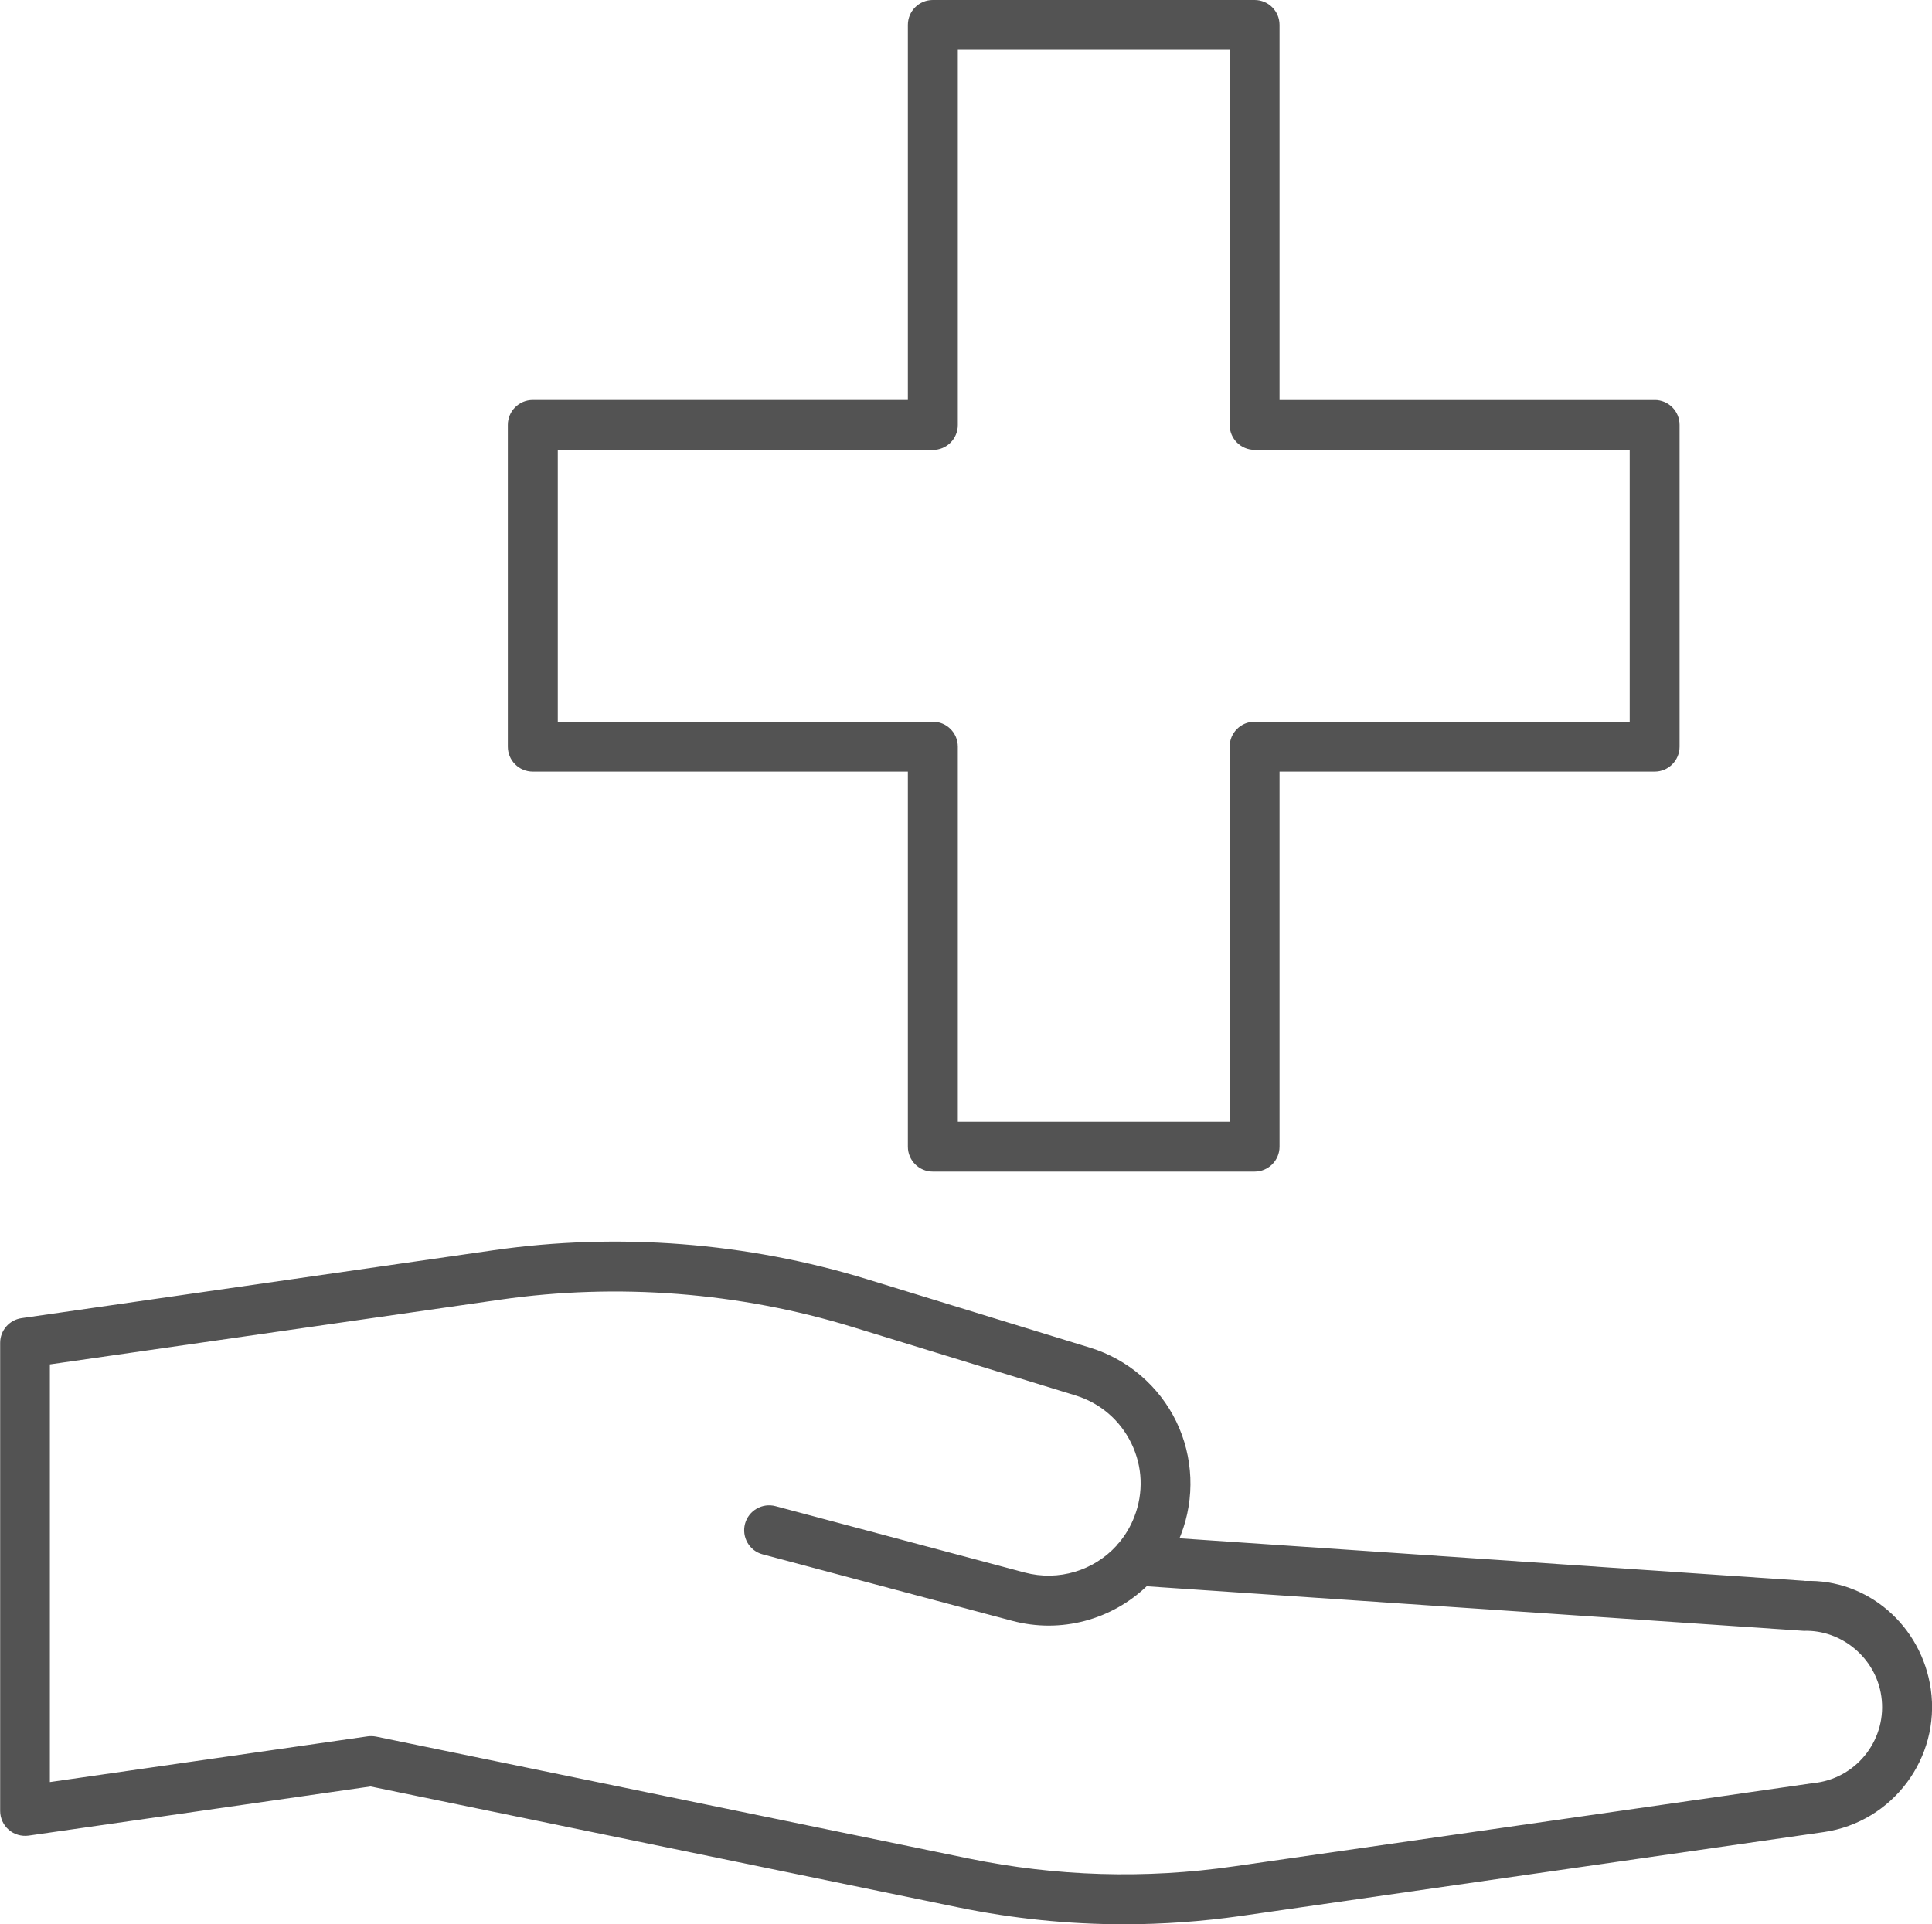
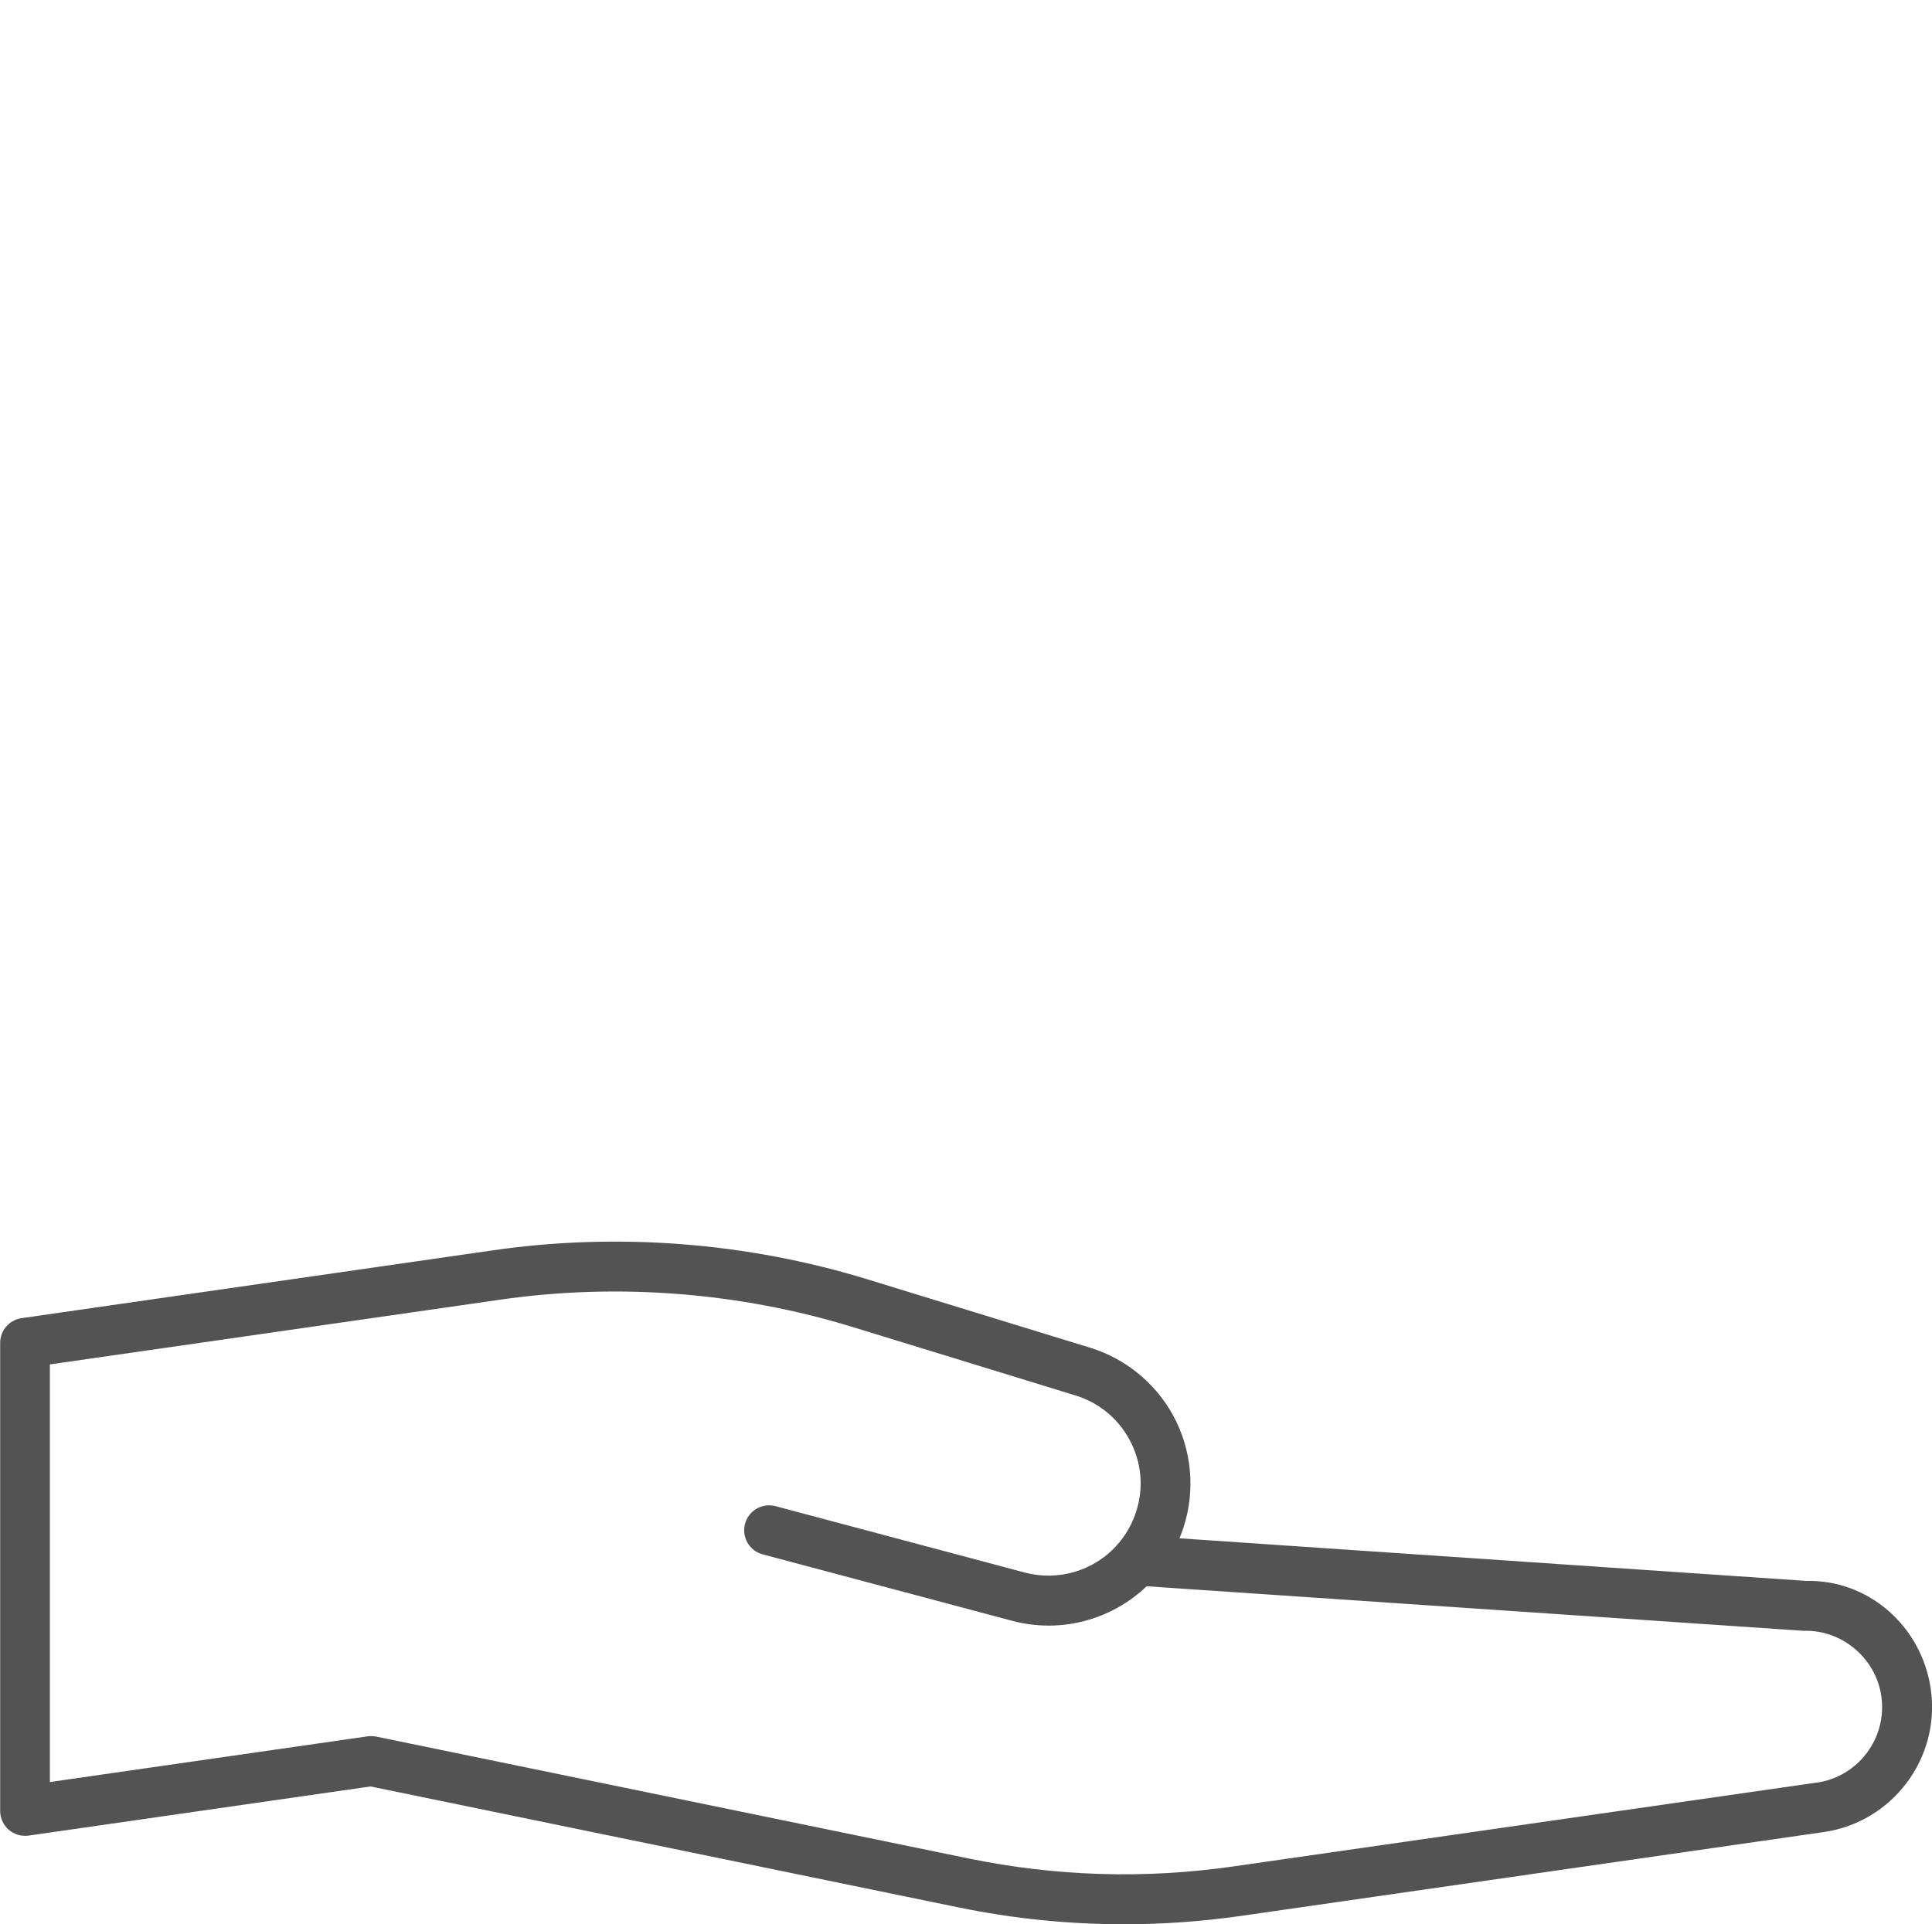
<svg xmlns="http://www.w3.org/2000/svg" id="_レイヤー_1" width="24.094" height="24" viewBox="0 0 24.094 24">
  <defs>
    <style>.cls-1{fill:#535353;}</style>
  </defs>
  <path class="cls-1" d="M22.507,19.717l-7.798-.53c.006-.015.012-.029.018-.044.177-.457.156-.972-.058-1.413-.214-.441-.605-.776-1.073-.92l-2.781-.854c-1.498-.46-3.109-.585-4.66-.362l-5.886.847c-.153.022-.267.153-.267.308v5.838c0,.09.039.176.107.235.068.059.158.085.248.073l4.264-.613,7.334,1.509c.682.14,1.371.21,2.061.21.486,0,.974-.035,1.459-.104l7.269-1.046c.859-.124,1.458-.924,1.335-1.783-.114-.79-.785-1.376-1.571-1.349ZM22.654,22.234l-7.269,1.045c-1.102.159-2.214.126-3.307-.099l-7.387-1.52c-.021-.004-.042-.006-.063-.006-.015,0-.029.001-.044.003l-3.962.57v-5.209l5.62-.808c1.46-.21,2.978-.092,4.389.341l2.781.854c.308.095.556.307.697.597.141.29.154.616.037.917-.046.119-.11.226-.188.32-.013.013-.026.027-.036.042-.281.307-.719.445-1.142.333l-3.108-.828c-.165-.044-.336.054-.381.22-.044.166.054.337.22.381l3.108.828c.615.165,1.247-.015,1.681-.43l8.195.556c.471-.016.899.338.967.816.075.52-.287,1.004-.807,1.078Z" />
-   <path class="cls-1" d="M20.635,4.99h-4.678V.311c0-.172-.139-.311-.311-.311h-4.013c-.172,0-.311.139-.311.311v4.678h-4.678c-.172,0-.311.139-.311.311v4.013c0,.172.139.311.311.311h4.678v4.678c0,.172.139.311.311.311h4.013c.172,0,.311-.139.311-.311v-4.678h4.678c.172,0,.311-.139.311-.311v-4.013c0-.172-.139-.311-.311-.311ZM20.324,9.002h-4.678c-.172,0-.311.139-.311.311v4.678h-3.39v-4.678c0-.172-.139-.311-.311-.311h-4.678v-3.39h4.678c.172,0,.311-.139.311-.311V.622h3.39v4.678c0,.172.139.311.311.311h4.678v3.39Z" />
</svg>